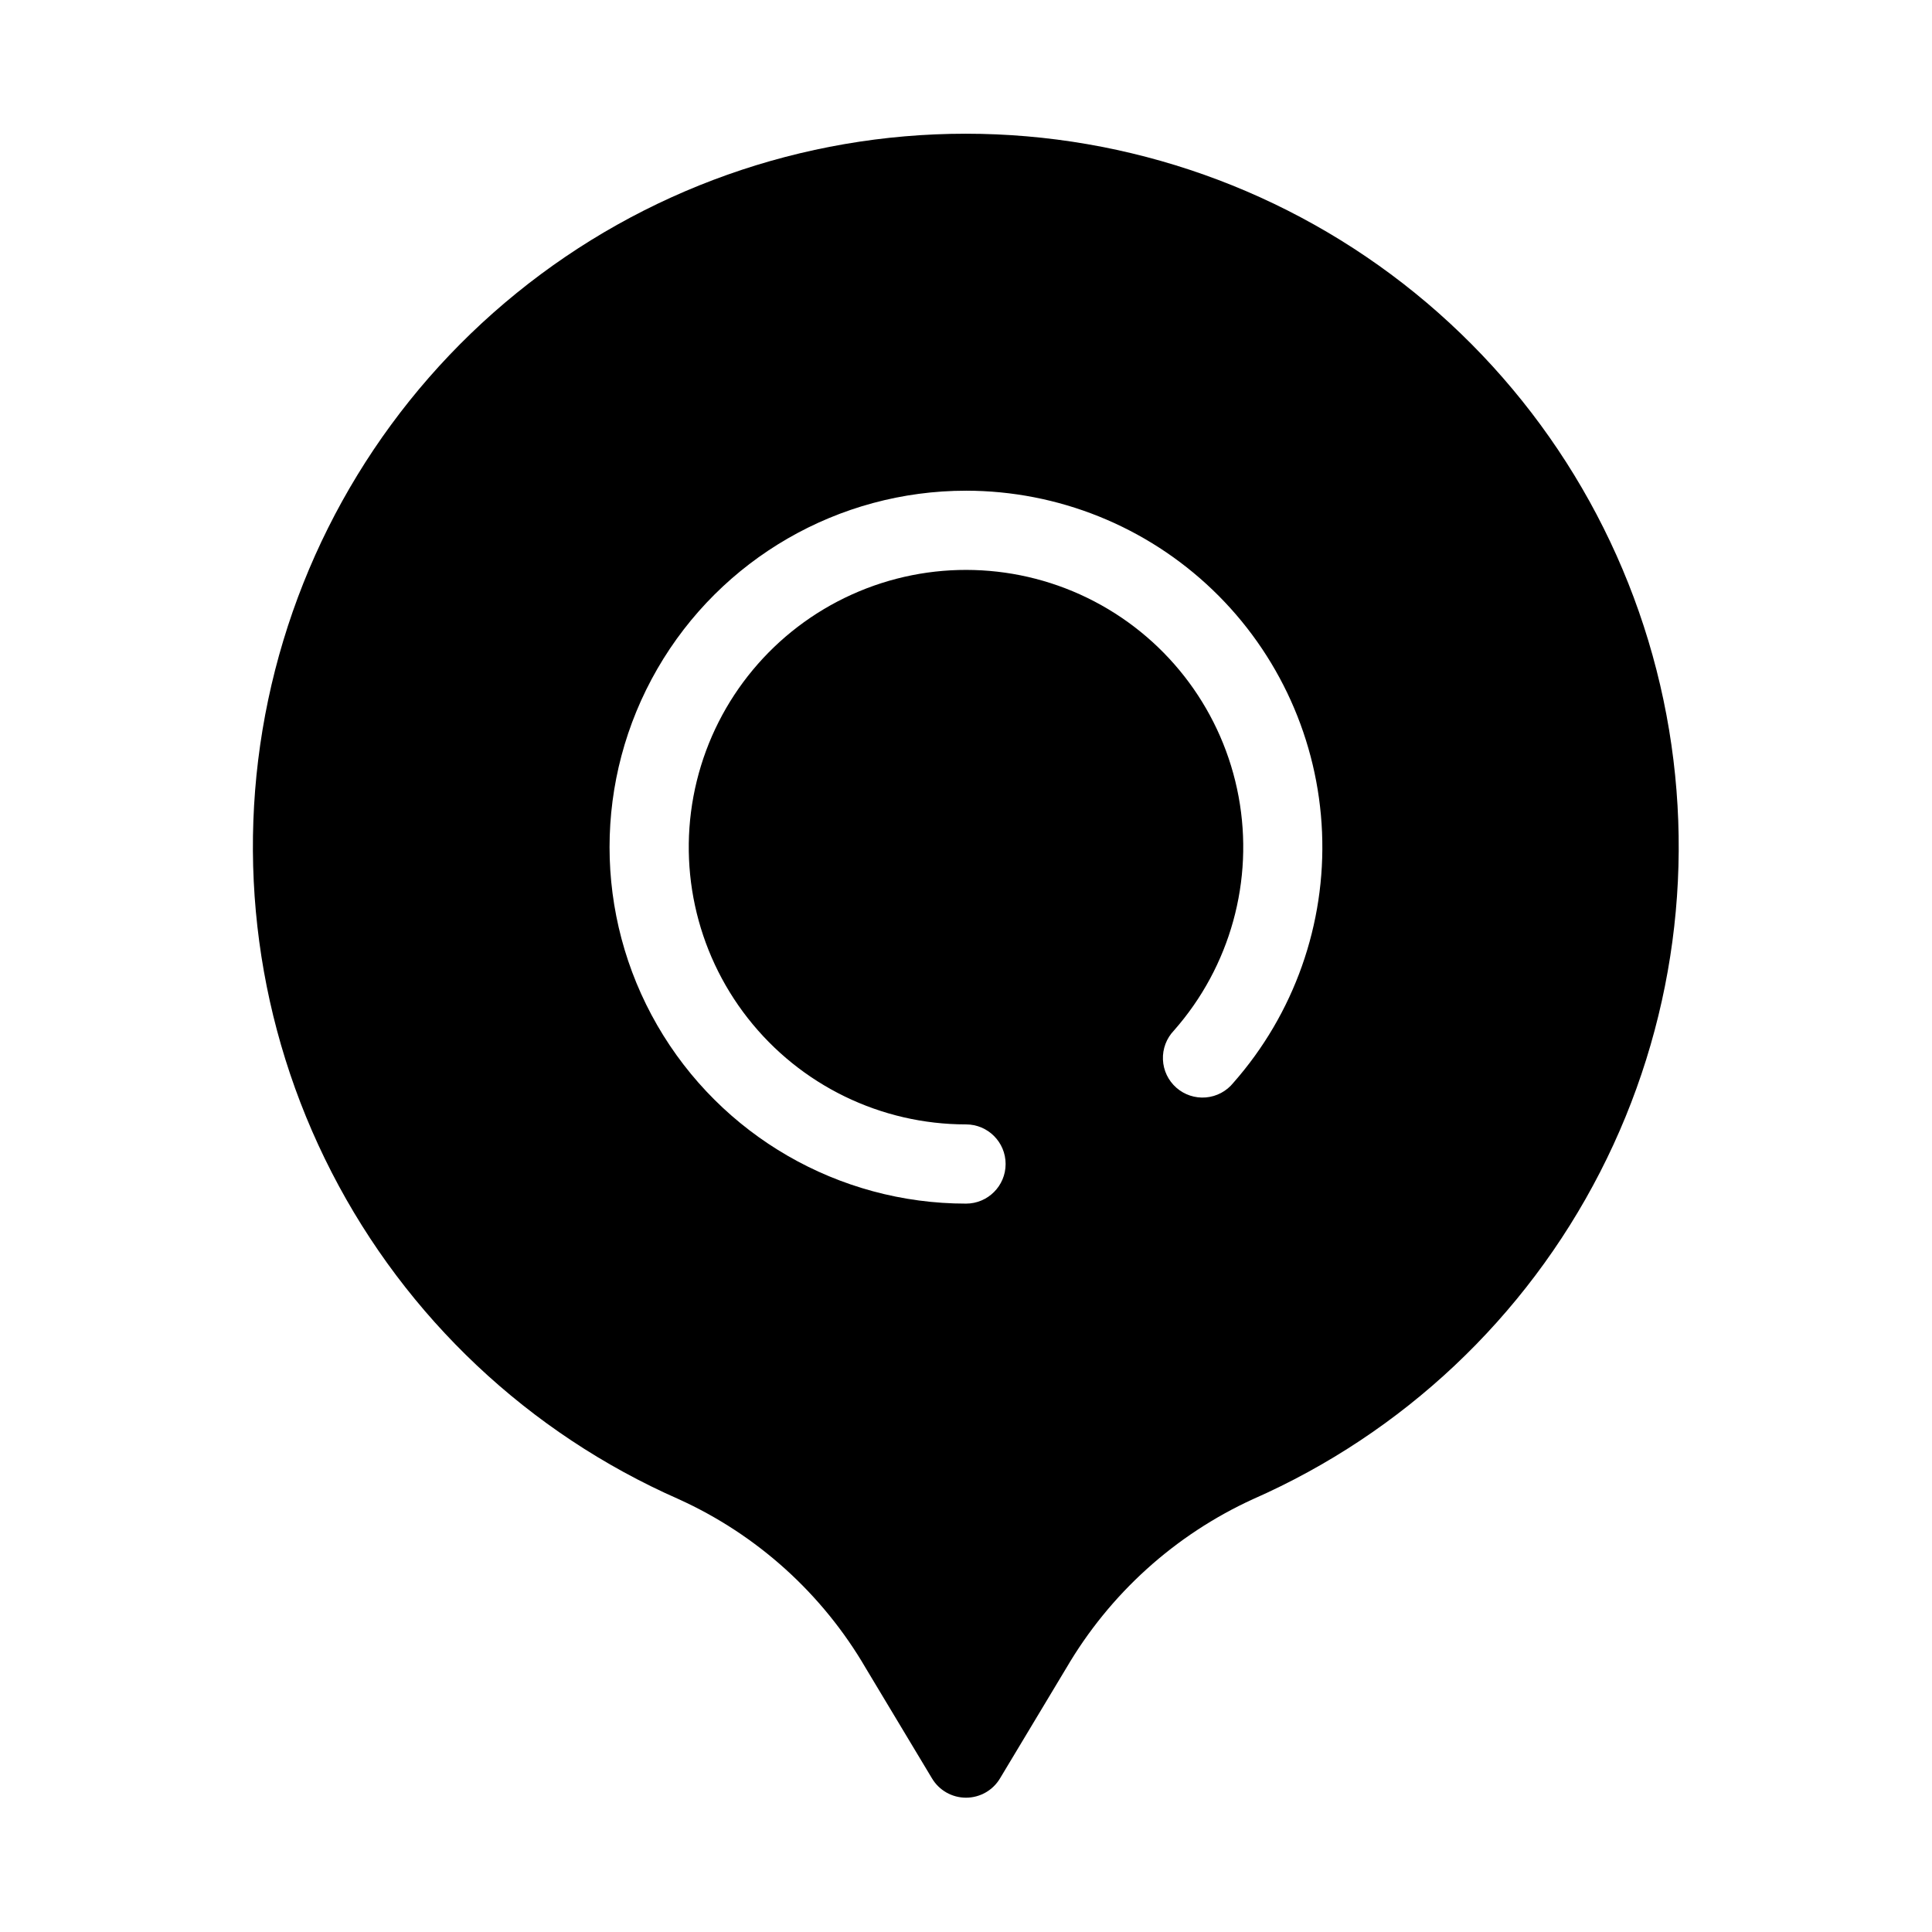
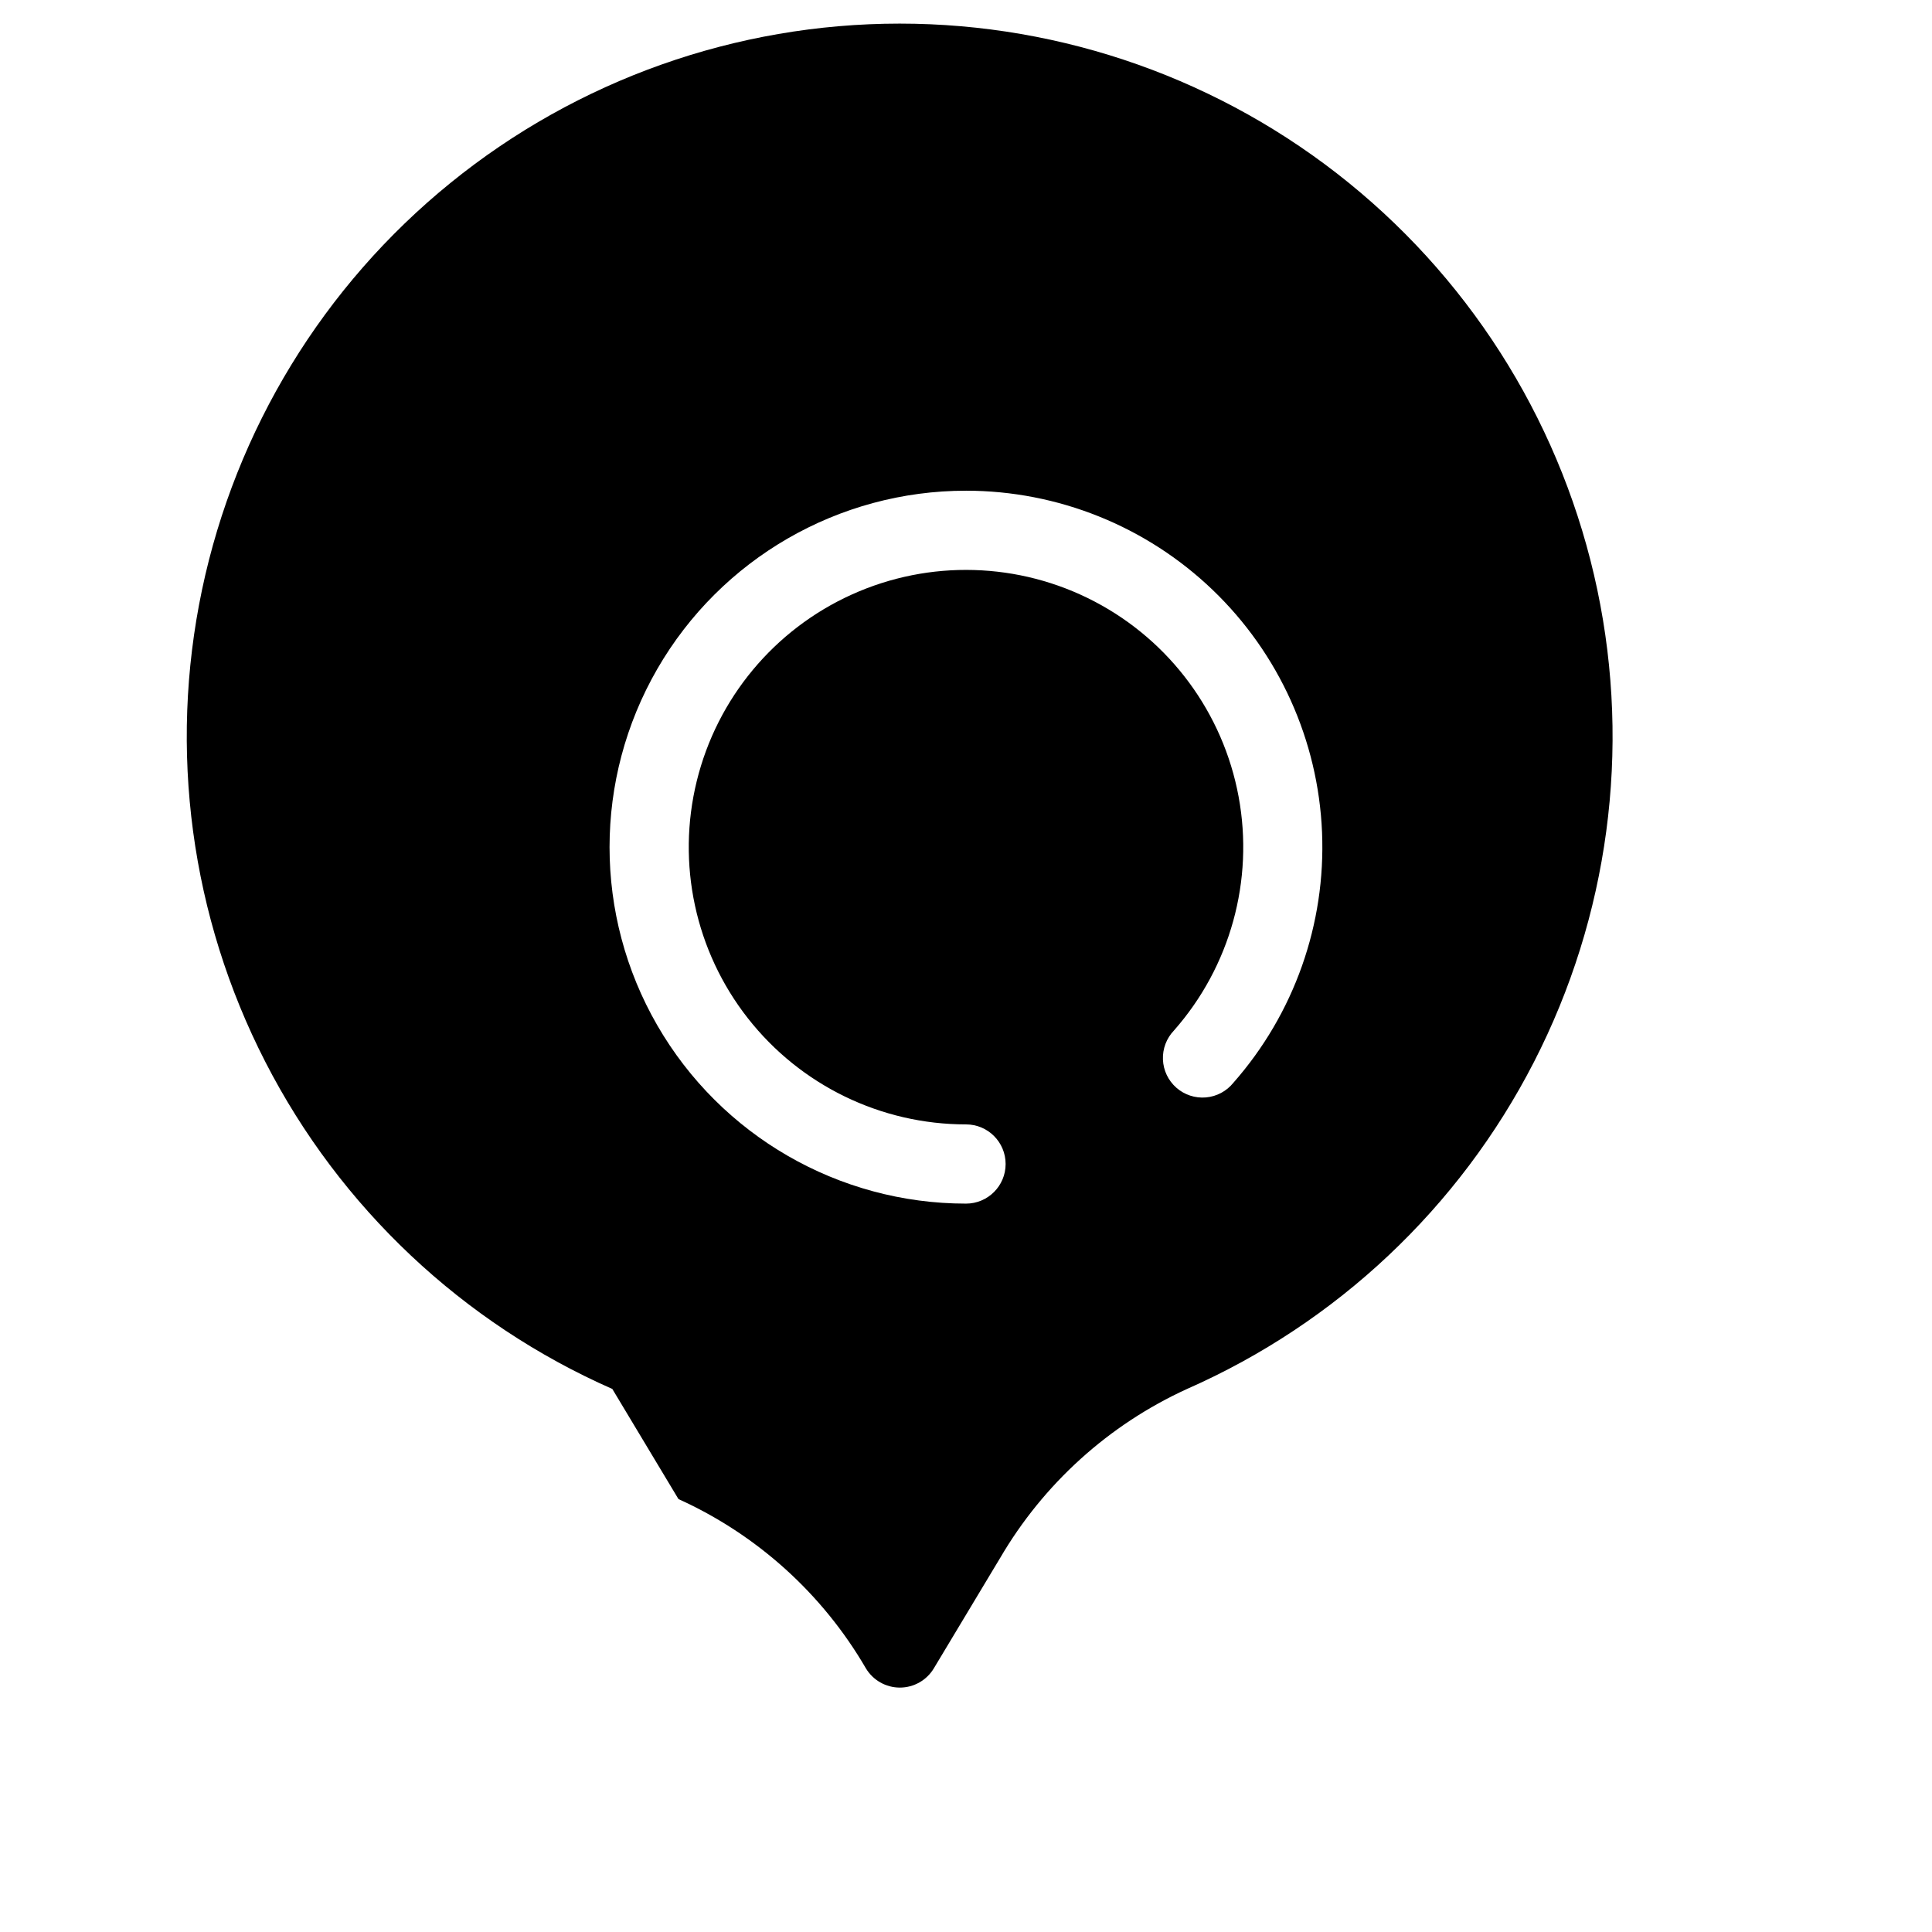
<svg xmlns="http://www.w3.org/2000/svg" fill="#000000" width="800px" height="800px" version="1.1" viewBox="144 144 512 512">
-   <path d="m323.8 541.27c20.809 9.414 38.16 25.082 49.648 44.82l17.527 29.18c1.891 3.184 5.32 5.137 9.027 5.137 3.703 0 7.133-1.953 9.023-5.137l17.527-29.18h0.004c11.5-19.688 28.801-35.344 49.539-44.82 39.676-17.473 72.133-48.055 91.93-86.621 19.797-38.566 25.73-82.766 16.801-125.19-8.926-42.422-32.172-80.484-65.832-107.8-33.664-27.316-75.695-42.223-119.05-42.223-43.352 0-85.383 14.906-119.04 42.223-33.664 27.312-56.906 65.375-65.836 107.8-8.926 42.422-2.996 86.621 16.805 125.19 19.797 38.566 52.254 69.148 91.926 86.621zm76.203-267.23c24.359 0.008 47.777 9.426 65.359 26.289 17.582 16.863 27.973 39.871 28.992 64.211 1.023 24.34-7.398 48.137-23.504 66.414-1.797 2.231-4.426 3.629-7.277 3.875-2.856 0.246-5.684-0.688-7.832-2.578-2.148-1.891-3.434-4.578-3.551-7.441-0.121-2.859 0.934-5.644 2.914-7.711 14.93-16.93 21.25-39.781 17.141-61.977-4.109-22.191-18.195-41.266-38.199-51.727-20-10.461-43.703-11.145-64.273-1.855-20.574 9.285-35.738 27.516-41.121 49.434-5.387 21.922-0.398 45.102 13.531 62.863 13.926 17.766 35.246 28.141 57.82 28.141 5.797 0 10.496 4.699 10.496 10.496s-4.699 10.496-10.496 10.496c-33.75 0-64.934-18.008-81.809-47.234-16.875-29.227-16.875-65.238 0-94.465 16.875-29.227 48.059-47.23 81.809-47.23z" />
+   <path d="m323.8 541.27c20.809 9.414 38.16 25.082 49.648 44.82c1.891 3.184 5.32 5.137 9.027 5.137 3.703 0 7.133-1.953 9.023-5.137l17.527-29.18h0.004c11.5-19.688 28.801-35.344 49.539-44.82 39.676-17.473 72.133-48.055 91.93-86.621 19.797-38.566 25.73-82.766 16.801-125.19-8.926-42.422-32.172-80.484-65.832-107.8-33.664-27.316-75.695-42.223-119.05-42.223-43.352 0-85.383 14.906-119.04 42.223-33.664 27.312-56.906 65.375-65.836 107.8-8.926 42.422-2.996 86.621 16.805 125.19 19.797 38.566 52.254 69.148 91.926 86.621zm76.203-267.23c24.359 0.008 47.777 9.426 65.359 26.289 17.582 16.863 27.973 39.871 28.992 64.211 1.023 24.34-7.398 48.137-23.504 66.414-1.797 2.231-4.426 3.629-7.277 3.875-2.856 0.246-5.684-0.688-7.832-2.578-2.148-1.891-3.434-4.578-3.551-7.441-0.121-2.859 0.934-5.644 2.914-7.711 14.93-16.93 21.25-39.781 17.141-61.977-4.109-22.191-18.195-41.266-38.199-51.727-20-10.461-43.703-11.145-64.273-1.855-20.574 9.285-35.738 27.516-41.121 49.434-5.387 21.922-0.398 45.102 13.531 62.863 13.926 17.766 35.246 28.141 57.82 28.141 5.797 0 10.496 4.699 10.496 10.496s-4.699 10.496-10.496 10.496c-33.75 0-64.934-18.008-81.809-47.234-16.875-29.227-16.875-65.238 0-94.465 16.875-29.227 48.059-47.23 81.809-47.23z" />
</svg>